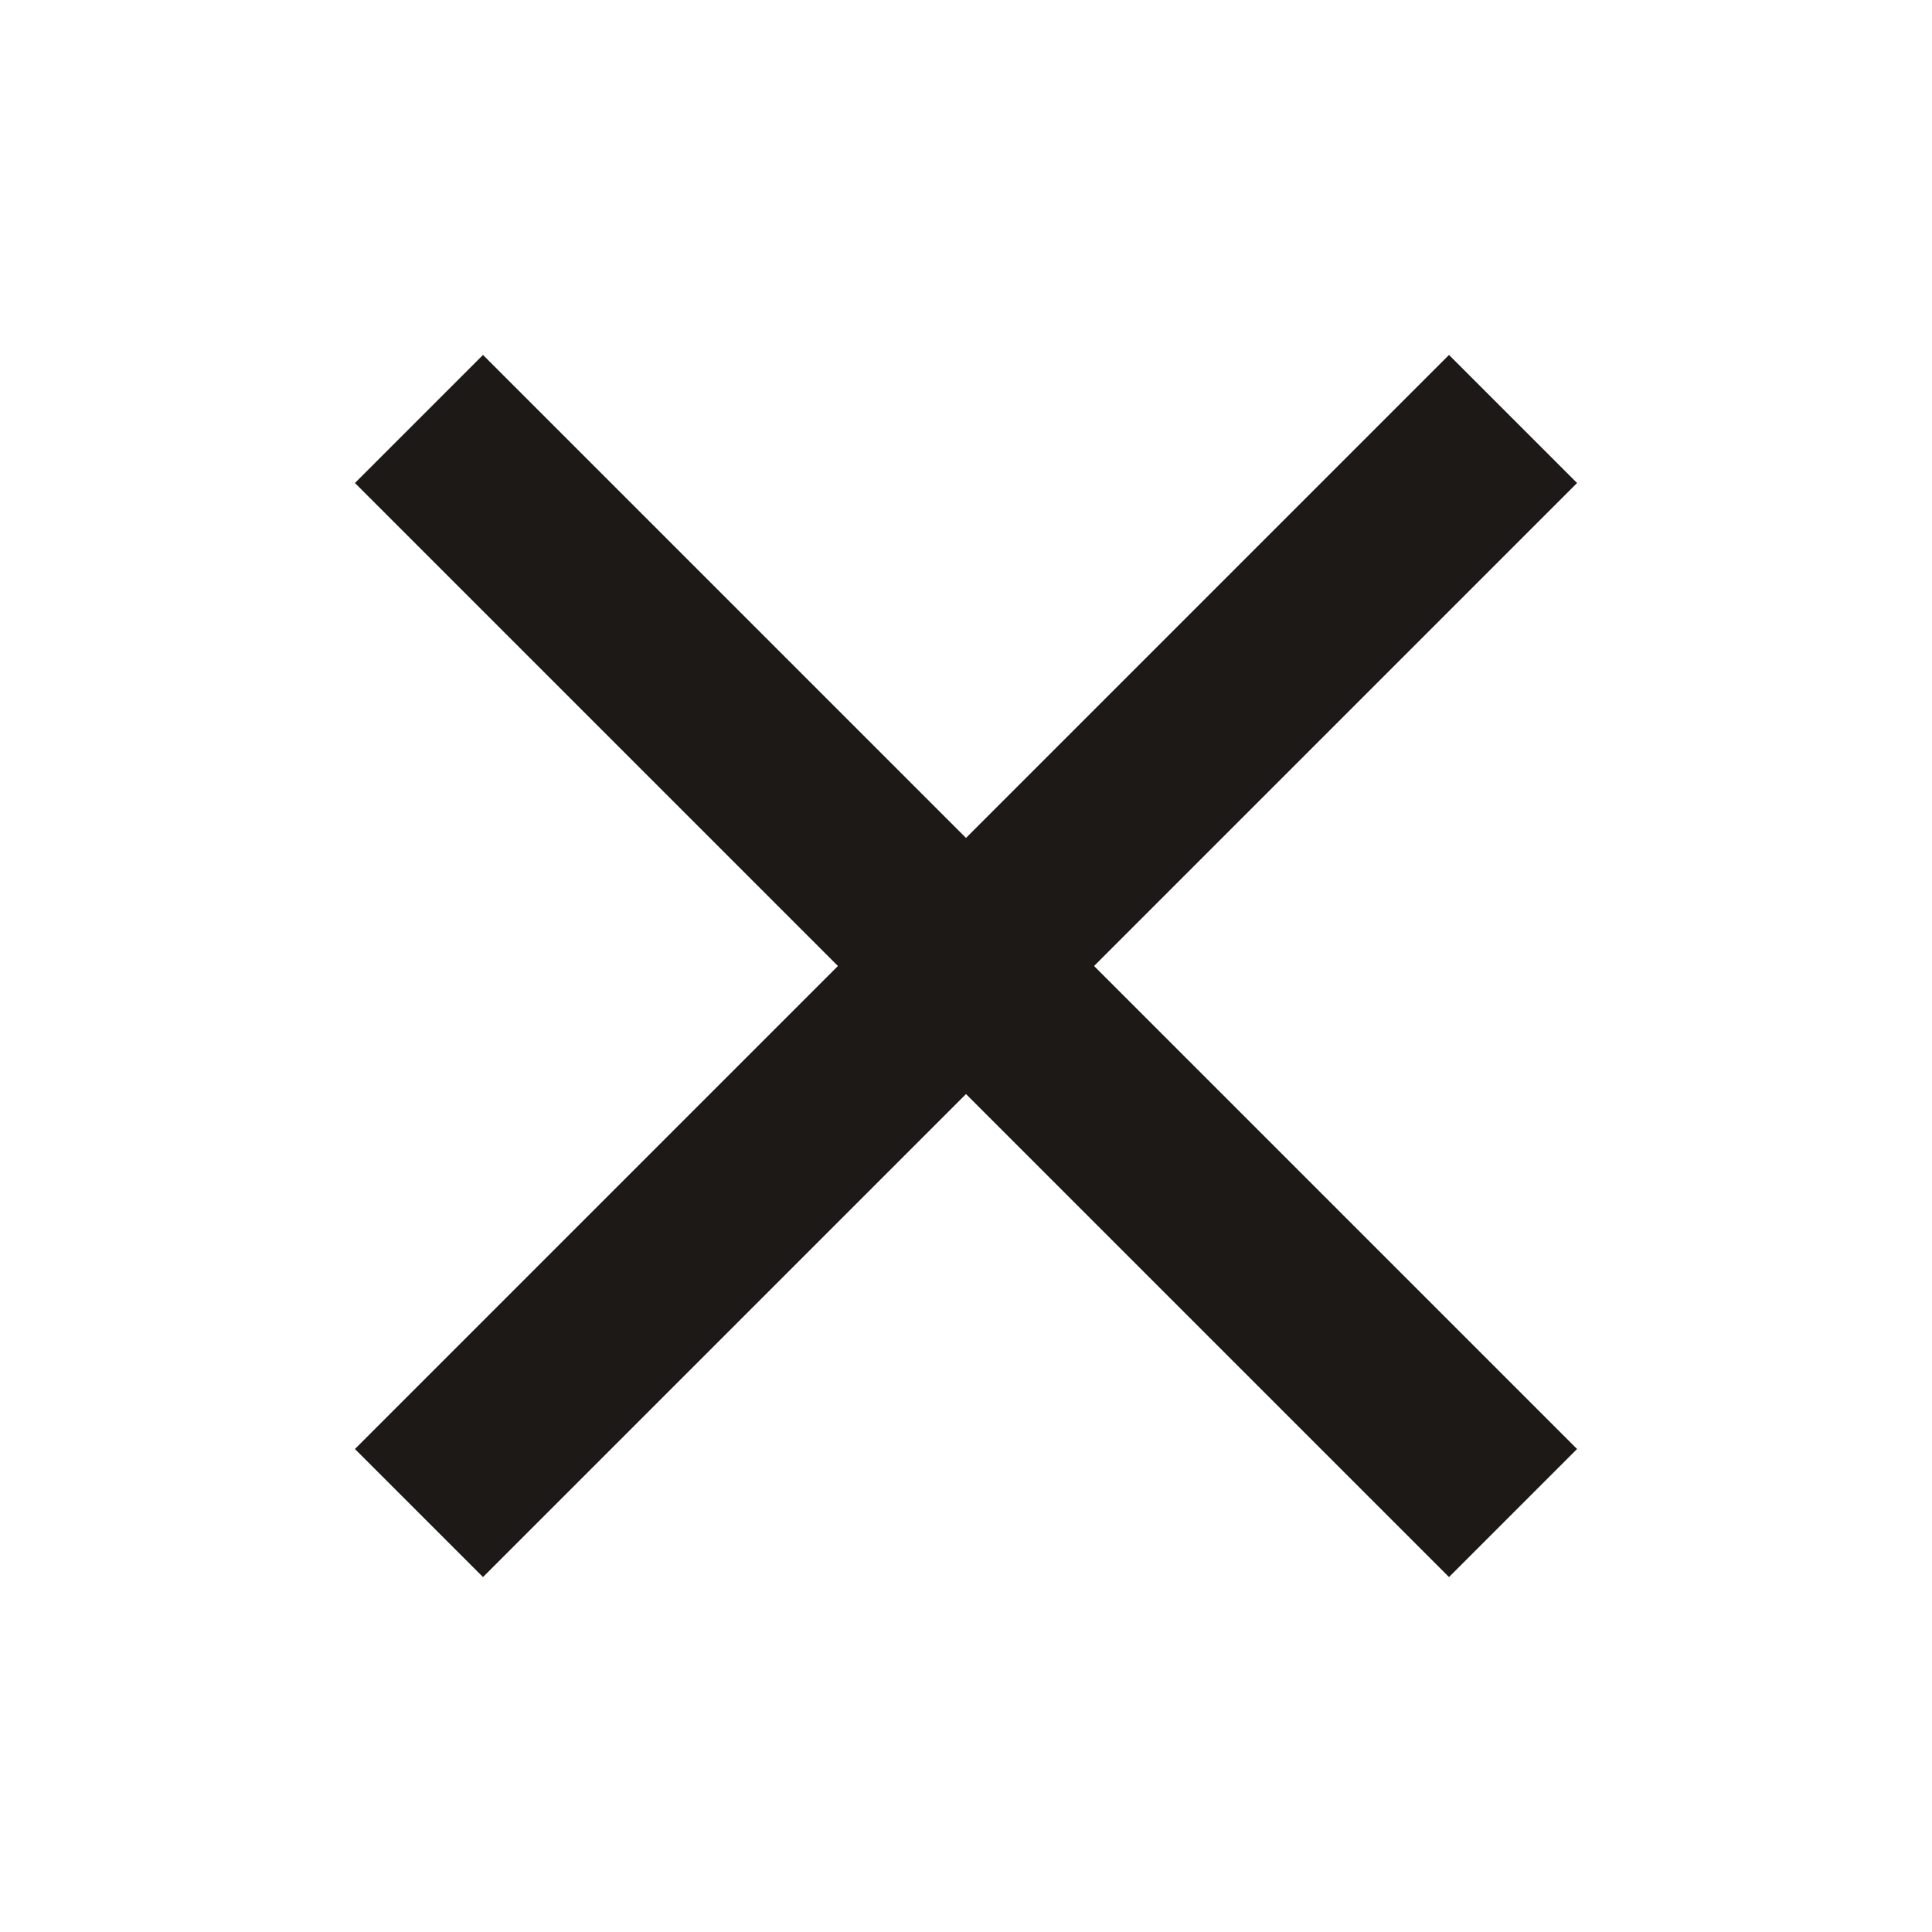
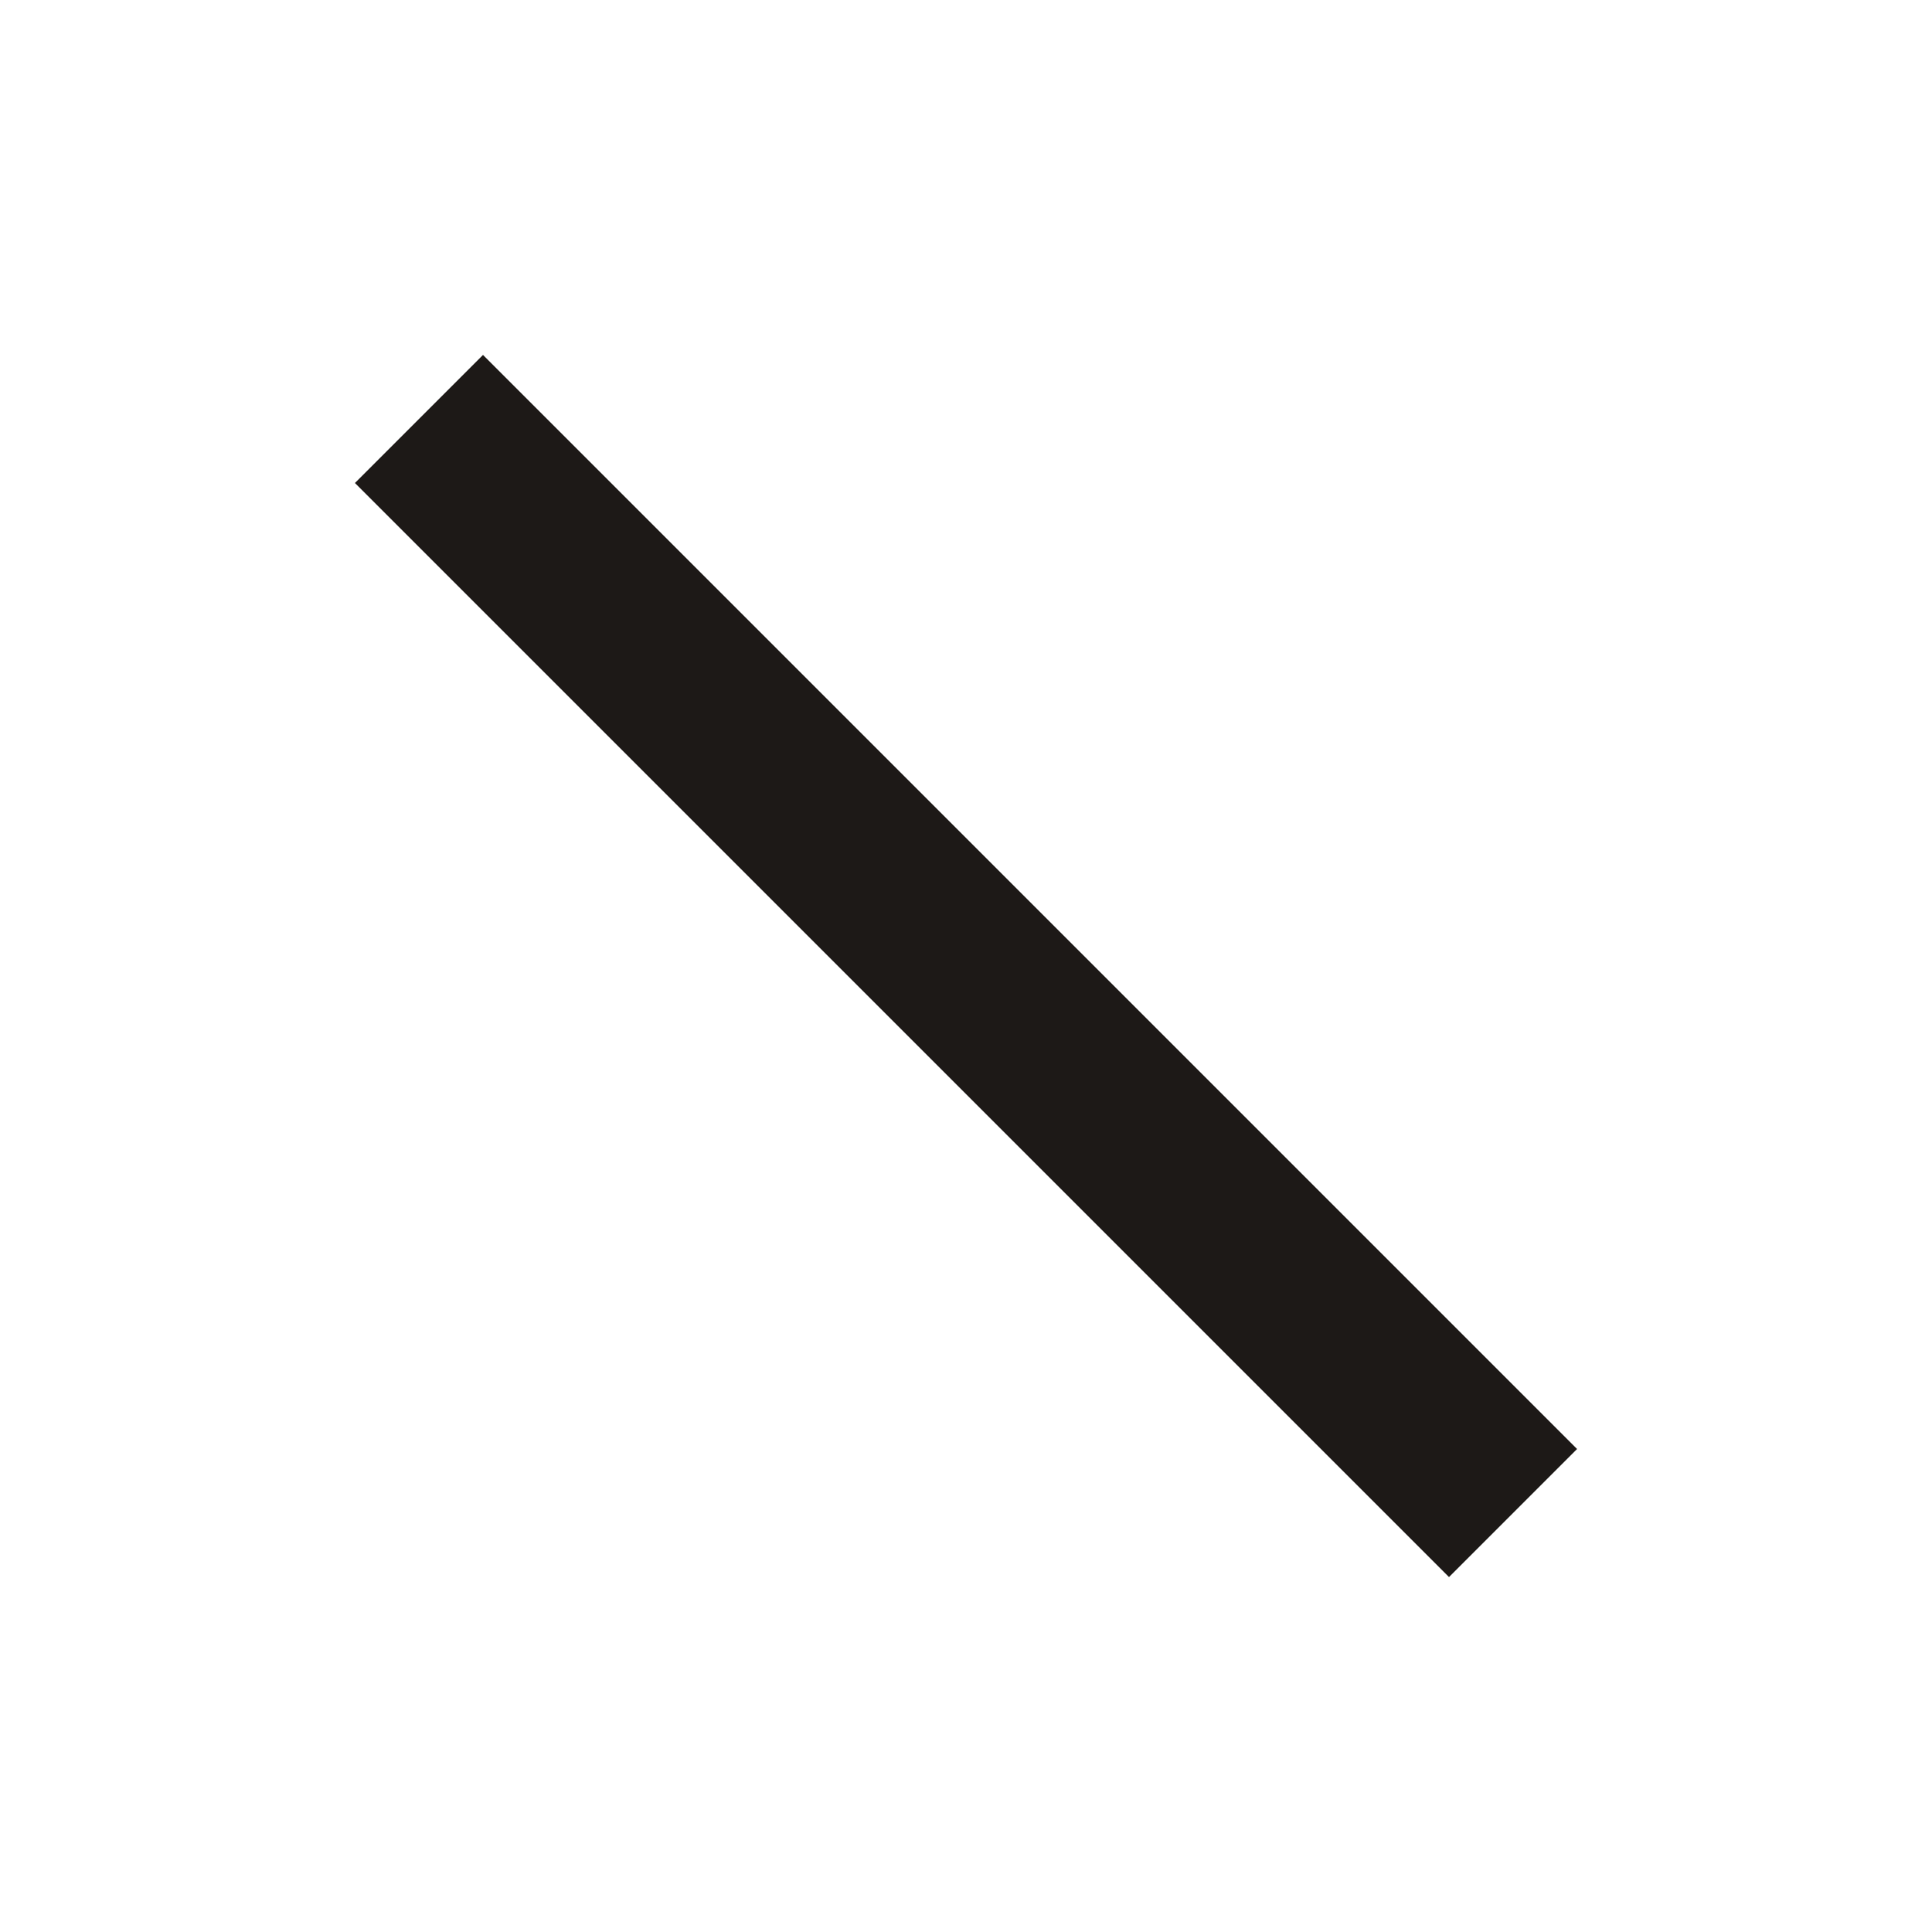
<svg xmlns="http://www.w3.org/2000/svg" width="16" height="16" viewBox="0 0 16 16" fill="none">
  <g id="close">
-     <path id="Vector" d="M12 4L4 12" stroke="#1D1917" stroke-width="1.5" stroke-linecap="square" />
    <path id="Vector_2" d="M4 4L12 12" stroke="#1D1917" stroke-width="1.5" stroke-linecap="square" />
  </g>
</svg>